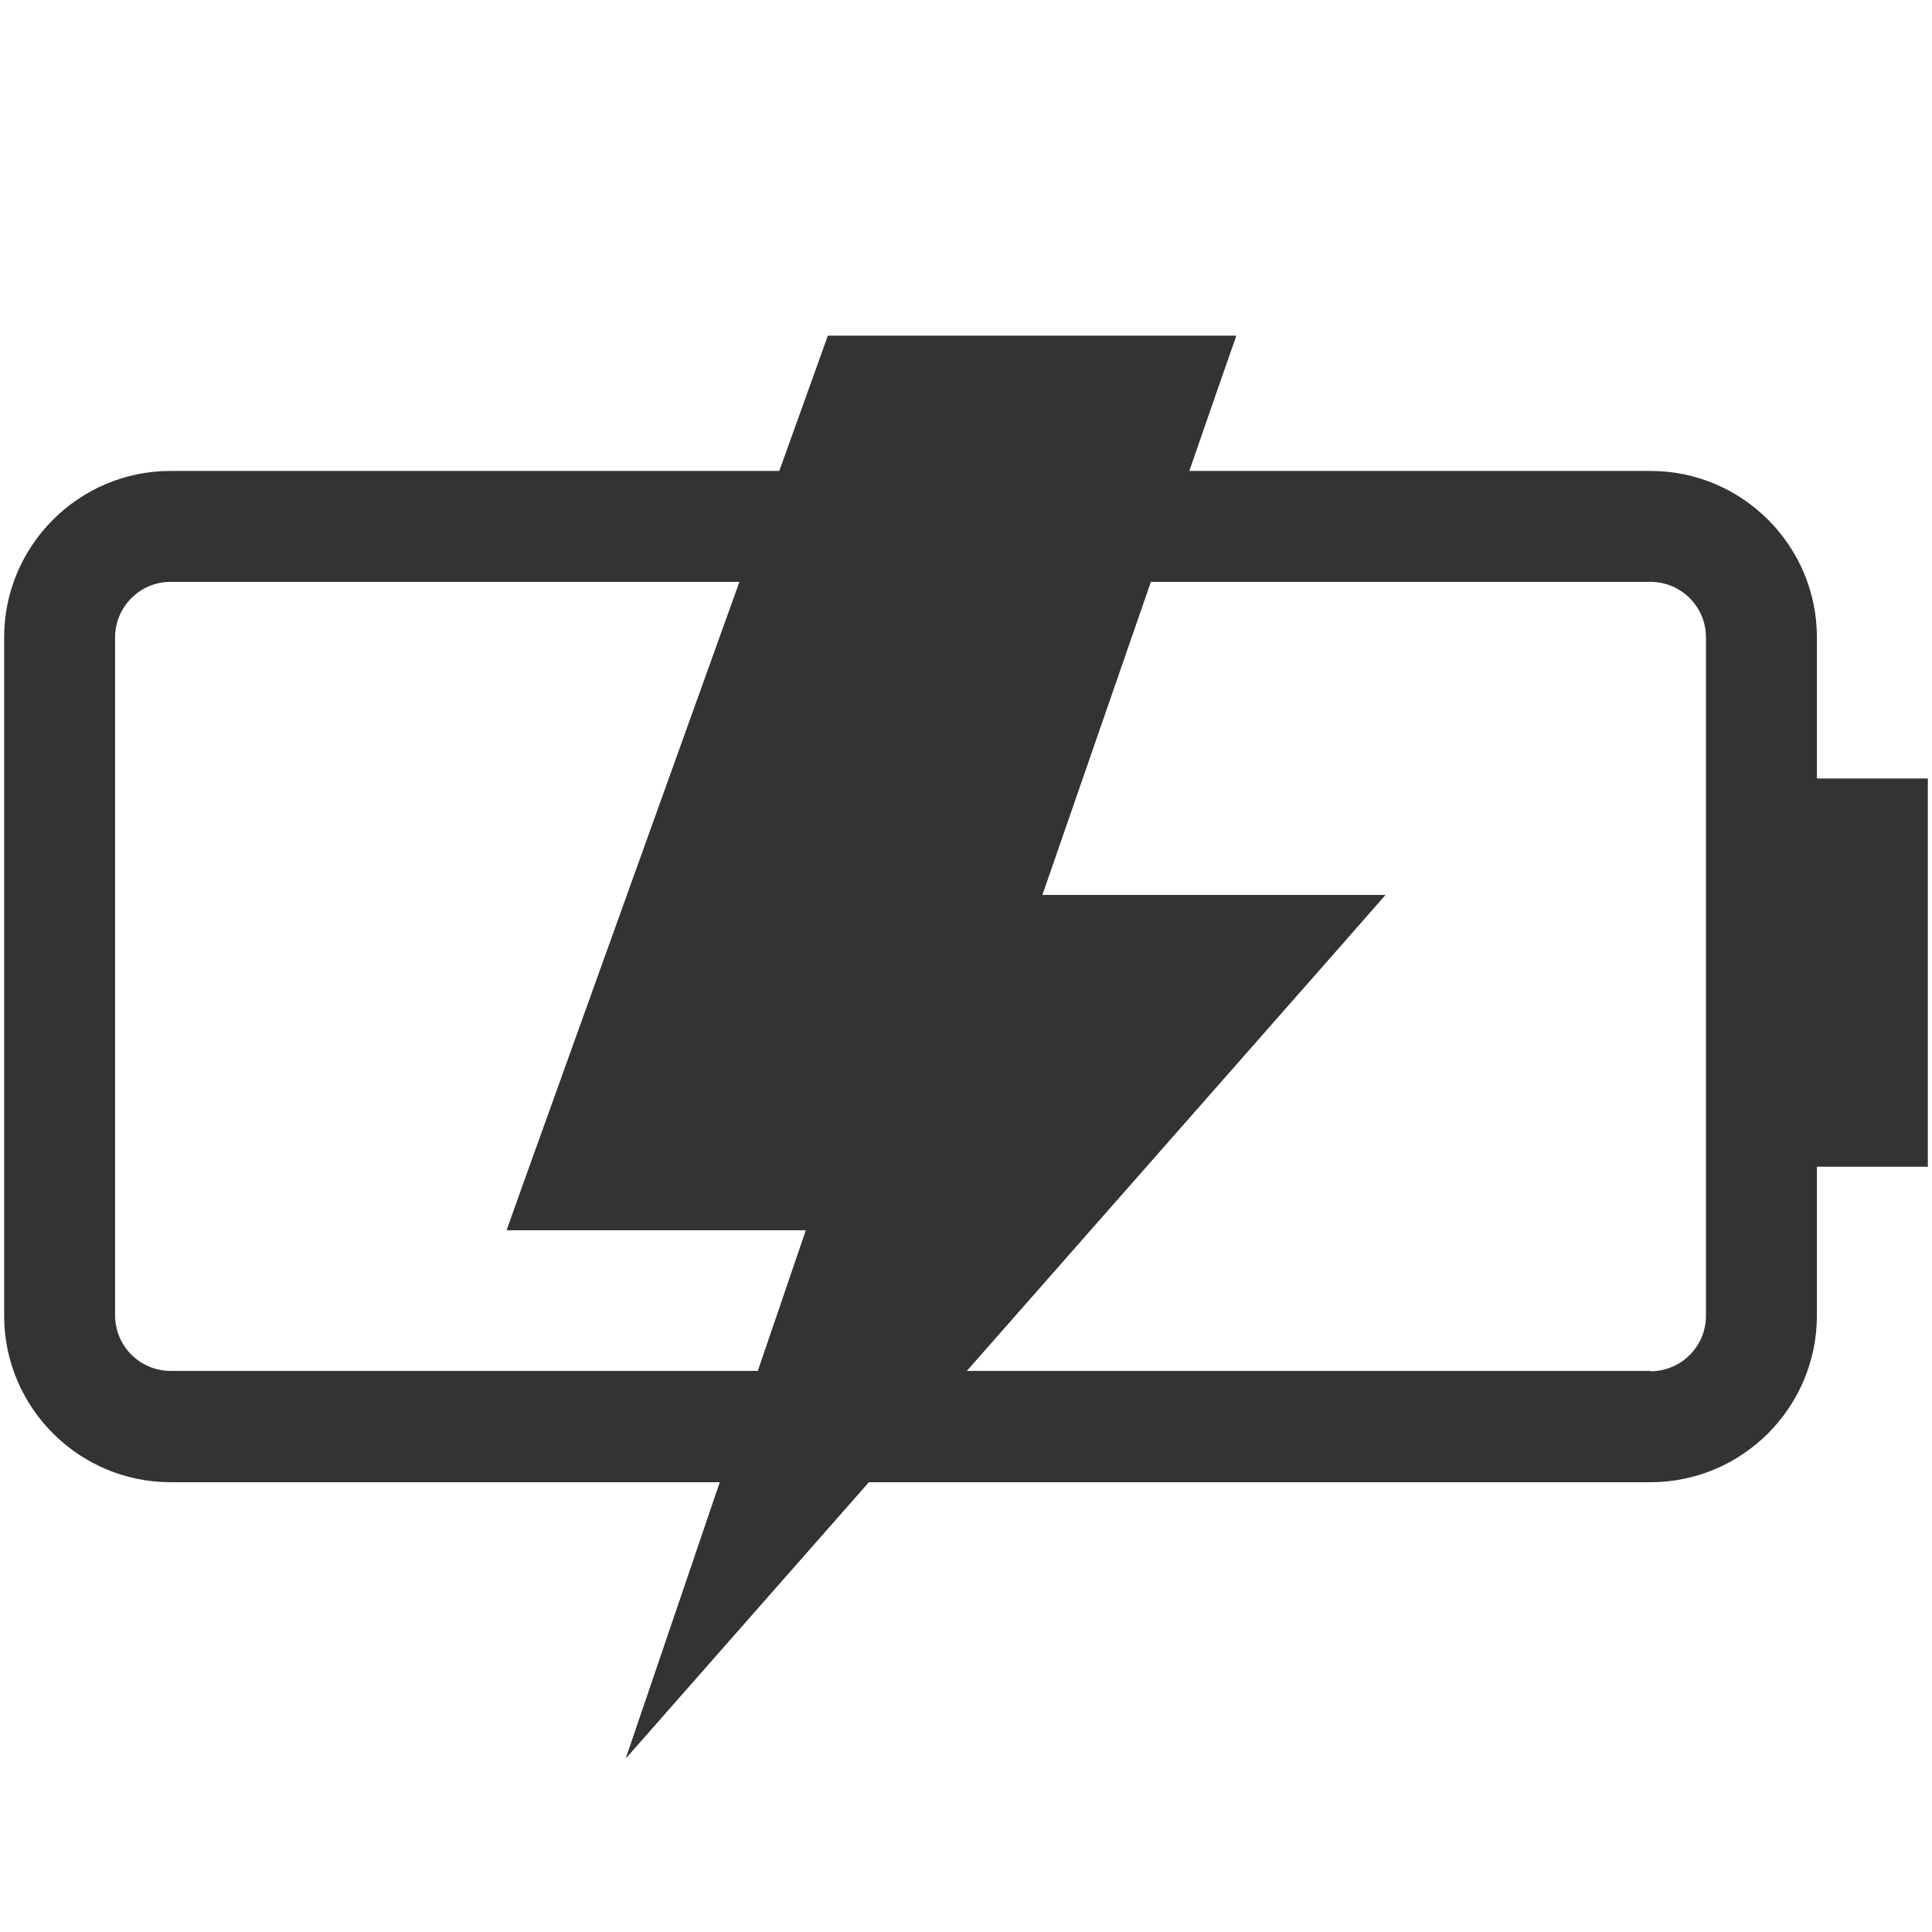
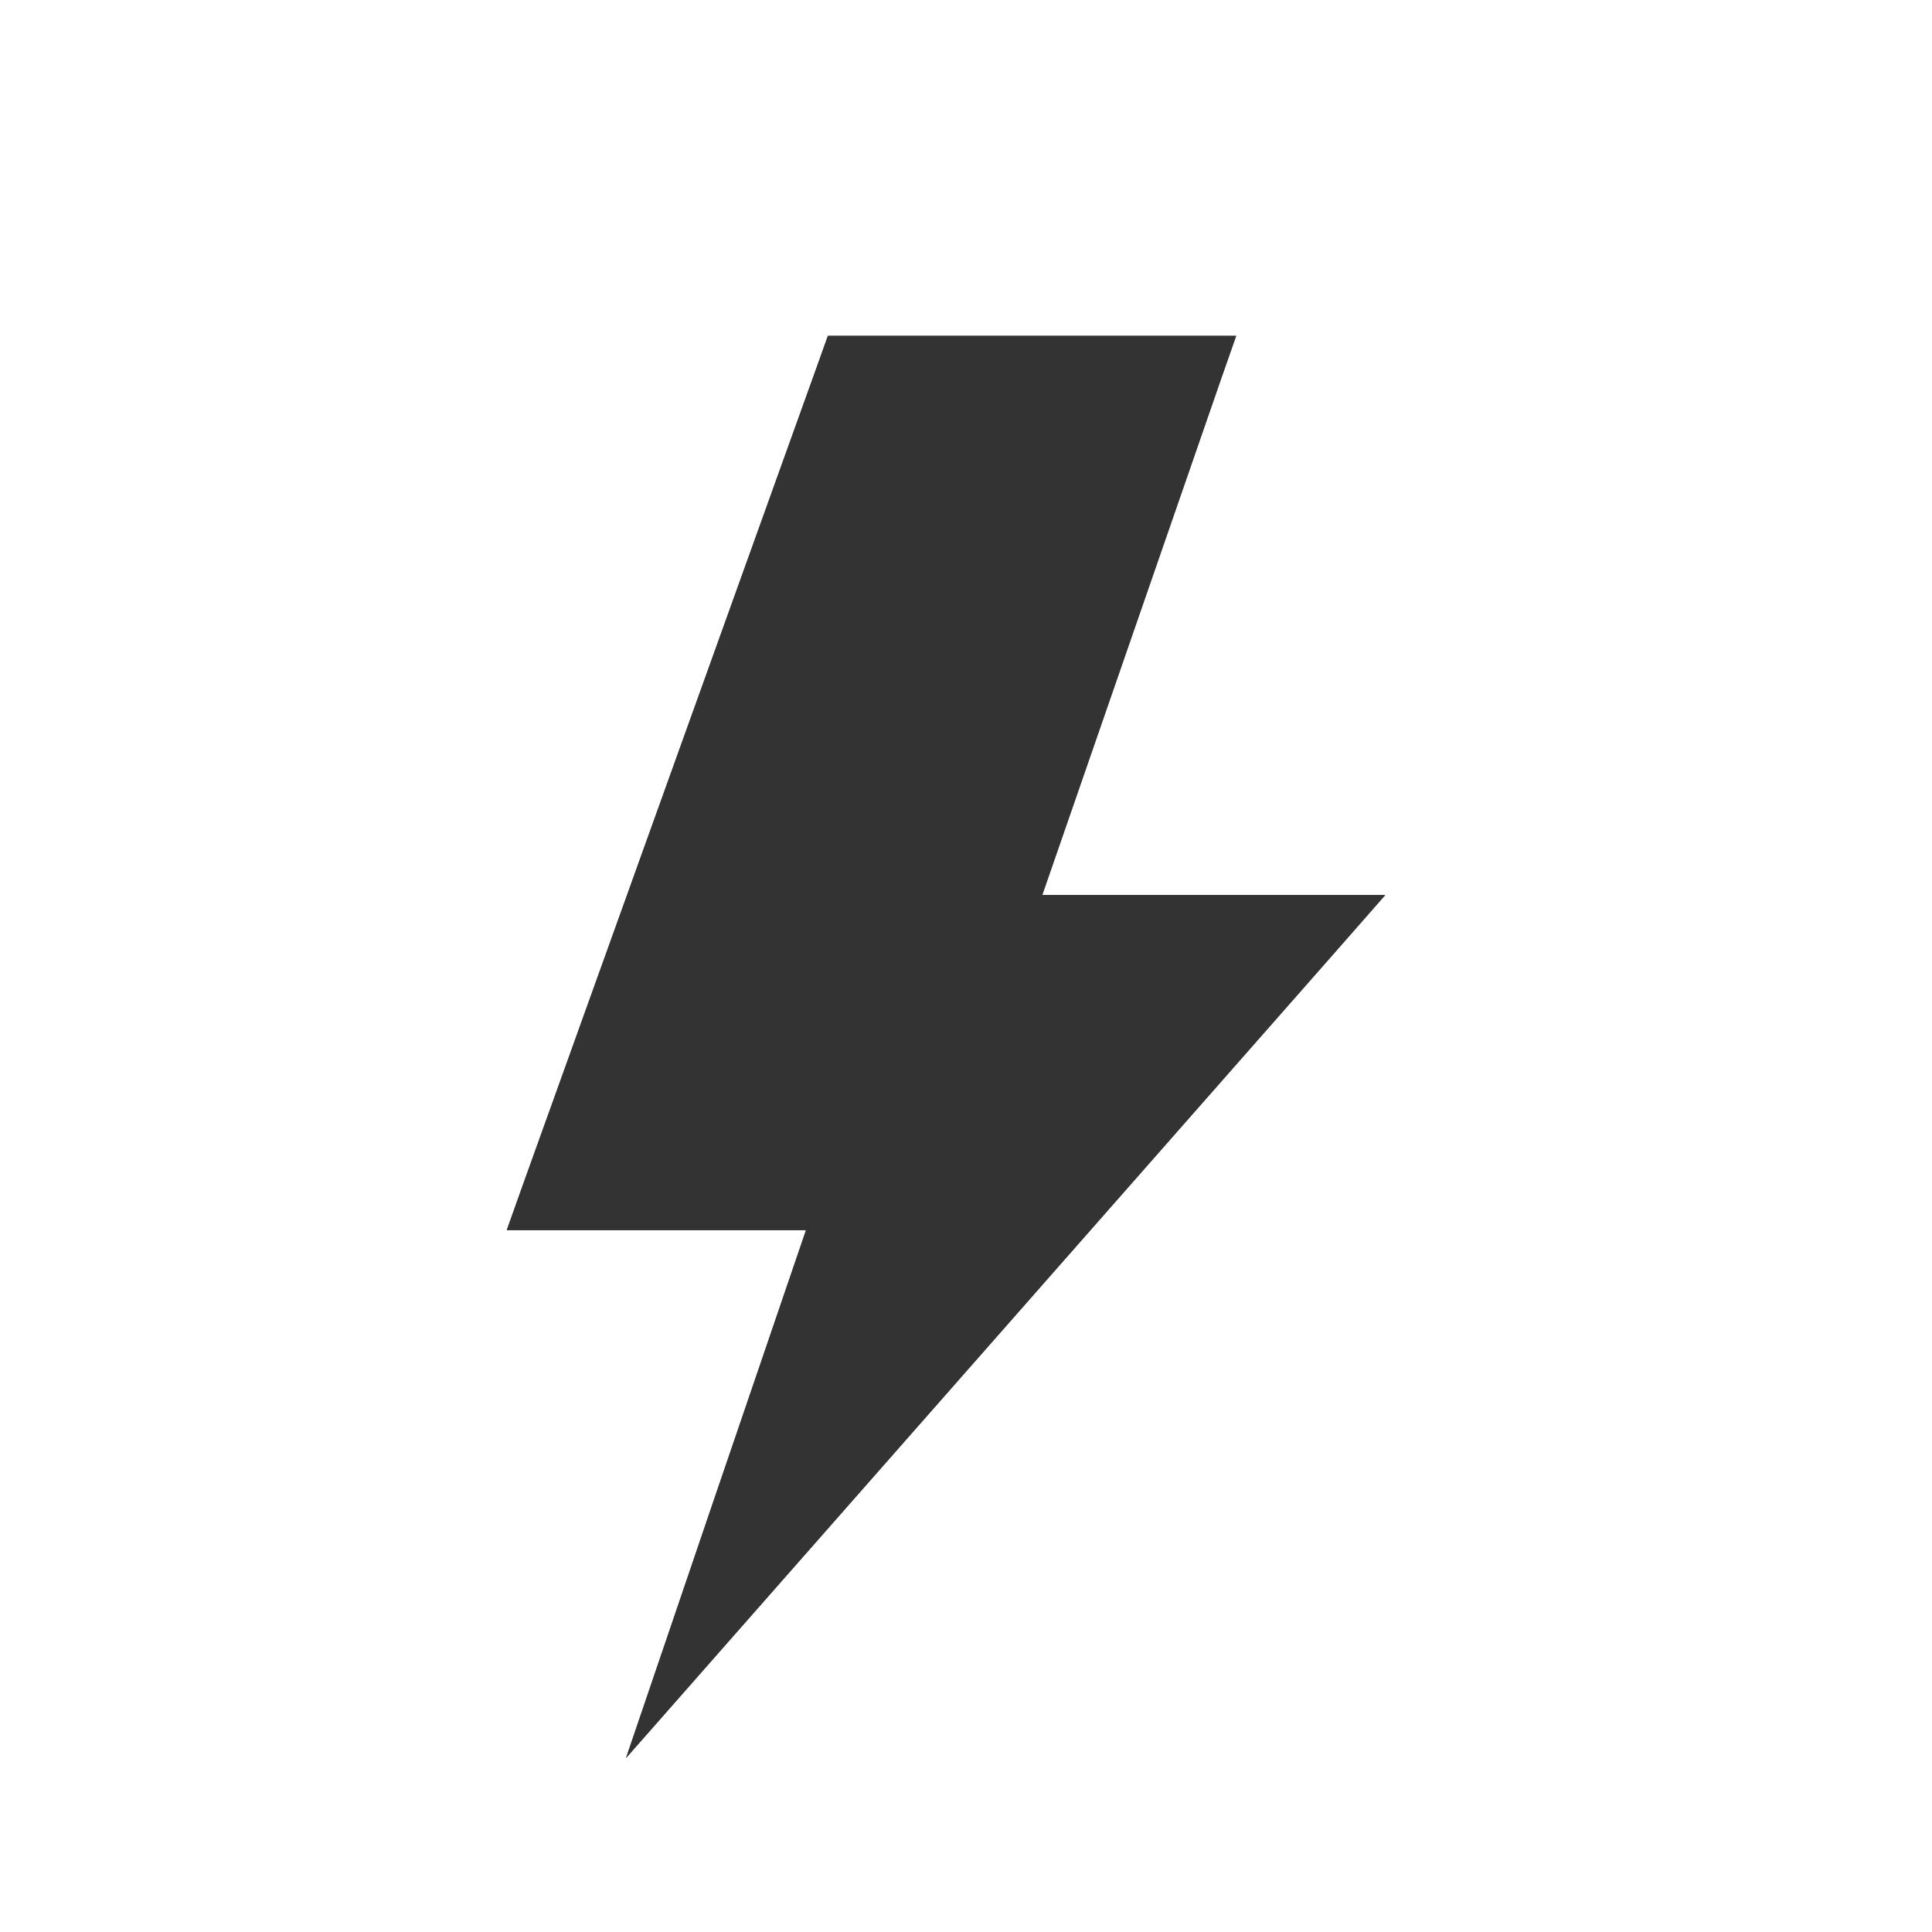
<svg xmlns="http://www.w3.org/2000/svg" id="Capa_1" x="0px" y="0px" viewBox="0 0 512 512" style="enable-background:new 0 0 512 512;" xml:space="preserve">
  <style type="text/css"> .st0{fill:#333333;} .st1{display:none;} .st2{display:inline;fill:#FFFFFF;} .st3{display:inline;} .st4{fill:#FFFFFF;} .st5{display:none;fill:#FFFFFF;} </style>
  <g>
-     <path class="st0" d="M437.4,392.8H45.2c-24.3,0-44.1-19.8-44.1-44.1V168.9c0-24.3,19.8-44.1,44.1-44.1h392.2 c24.3,0,44.1,19.8,44.1,44.1v37.4h29.4v102.9h-29.4v39.4C481.5,373,461.7,392.8,437.4,392.8L437.4,392.8L437.4,392.8z M437.4,363.4 c8.1,0,14.7-6.6,14.7-14.7V168.9c0-8.1-6.6-14.7-14.7-14.7H45.2c-8.1,0-14.7,6.6-14.7,14.7v179.7c0,8.1,6.6,14.7,14.7,14.7H437.4 L437.4,363.4z" />
    <path class="st0" d="M180.2,423.9c11.1-32.7,22.3-65.3,33.4-97.9h-66.8h-12.5l4.2-11.8l78.8-219.3l2.1-5.9h6.2h89.6h12.4l-4.1,11.7 c-15.8,45.5-31.5,91-47.3,136.5c23.8,0,47.6,0,71.4,0h19.5l-12.9,14.7l-159,180.7l-29.3,33.3L180.2,423.9L180.2,423.9z" />
    <path class="st0" d="M180.2,423.9c11.1-32.7,22.3-65.3,33.4-97.9h-66.8h-12.5l4.2-11.8l78.8-219.3l2.1-5.9h6.2h89.6h12.4l-4.1,11.7 c-15.8,45.5-31.5,91-47.3,136.5c23.8,0,47.6,0,71.4,0h19.5l-12.9,14.7l-159,180.7l-29.3,33.3L180.2,423.9L180.2,423.9z" />
  </g>
  <g id="outline" class="st1">
-     <path class="st2" d="M408.7,10.4c-35.4,0-67.8,19.5-84.5,50.7c-0.1,0.2-0.2,0.5-0.3,0.7c-6.3,11.7-13.1,23.2-20.1,34.4 c-12.2-7-27.8-2.7-34.8,9.5c-2.1,3.6-3.2,7.7-3.3,11.9c-13.4,0.5-24.2,11.3-24.7,24.7c-13.4,0.5-24.2,11.3-24.7,24.7 c-13.4,0.5-24.2,11.3-24.7,24.7c-13.4,0.5-24.2,11.3-24.7,24.7c-13.4,0.5-24.2,11.3-24.7,24.7c-13.4,0.5-24.2,11.3-24.7,24.7 c-14,0.4-25.1,12-24.8,26.1c0.1,4.2,1.3,8.3,3.4,12c-11.2,7.1-22.7,13.9-34.4,20.1c-0.2,0.1-0.5,0.2-0.7,0.3 c-46.7,24.9-64.3,83-39.3,129.6s83,64.3,129.6,39.3c16.7-8.9,30.4-22.6,39.3-39.3c0.1-0.2,0.2-0.5,0.3-0.7 c6.3-11.7,13.1-23.2,20.1-34.4c12.2,7,27.8,2.7,34.8-9.5c2.1-3.6,3.2-7.8,3.3-11.9c13.4-0.5,24.2-11.3,24.7-24.7 c13.4-0.5,24.2-11.3,24.7-24.7c13.4-0.5,24.2-11.3,24.7-24.7c13.4-0.5,24.2-11.3,24.7-24.7c13.4-0.5,24.2-11.3,24.7-24.7 c13.4-0.5,24.2-11.3,24.7-24.7c14-0.4,25.1-12,24.8-26.1c-0.1-4.2-1.3-8.3-3.4-12c11.2-7.1,22.7-13.9,34.4-20.1 c0.2-0.1,0.5-0.2,0.7-0.3c46.7-24.9,64.3-83,39.3-129.6C476.5,29.9,444,10.4,408.7,10.4z M175.9,446.3c-0.1,0.2-0.2,0.4-0.3,0.7 c-21,38.5-69.1,52.7-107.6,31.7c-38.5-21-52.7-69.1-31.7-107.6c7.3-13.4,18.3-24.4,31.7-31.7c0.2-0.1,0.5-0.2,0.7-0.3 c13.1-7,25.8-14.5,38.3-22.5l11.5,11.5c-12.8,7.7-26,15.2-39.7,22.1c-31.8,15.8-44.7,54.4-28.8,86.2s54.4,44.7,86.2,28.8 c12.5-6.2,22.6-16.3,28.8-28.8c6.9-13.8,14.4-27,22.1-39.7l11.5,11.5C190.5,420.4,182.9,433.2,175.9,446.3z M155.8,365.5 l-38.6,51.4c-4.5,6.1-13.1,7.3-19.2,2.8s-7.3-13.1-2.8-19.2c0.8-1.1,1.7-2,2.8-2.8l51.4-38.6L155.8,365.5z M88.2,384.5 c-13.4,10-16.1,28.9-6.1,42.3c10,13.4,28.9,16.1,42.3,6.1c2.3-1.7,4.4-3.8,6.1-6.1l37.1-49.5l7.3,7.3c-8.7,14.2-17,29-24.8,44.4 c-11.8,23.6-40.5,33.2-64.1,21.4c-23.6-11.8-33.2-40.5-21.4-64.1c4.6-9.3,12.2-16.8,21.5-21.4c15.4-7.7,30.2-16.1,44.4-24.8 l7.3,7.3L88.2,384.5z M223.4,405.9c-2.5,0-4.8-1-6.5-2.7L111.7,298.1c-3.6-3.6-3.6-9.5,0-13.1c1.7-1.7,4.1-2.7,6.5-2.7 c2.5,0,4.8,1,6.5,2.7l105.1,105.1c3.6,3.6,3.6,9.5,0,13.1C228.2,404.9,225.8,405.9,223.4,405.9z M248.1,381.2c-2.5,0-4.8-1-6.5-2.7 L136.4,273.4c-3.6-3.6-3.6-9.5,0-13.1c1.7-1.7,4.1-2.7,6.5-2.7c2.5,0,4.8,1,6.5,2.7l105.1,105.1c3.6,3.6,3.6,9.5,0,13.1 C252.9,380.2,250.5,381.2,248.1,381.2z M272.8,356.5c-2.5,0-4.8-1-6.5-2.7L161.2,248.6c-3.6-3.6-3.6-9.5,0-13.1 c1.7-1.7,4.1-2.7,6.5-2.7c2.5,0,4.8,1,6.5,2.7l105.1,105.1c3.6,3.6,3.6,9.5,0,13.1C277.6,355.5,275.2,356.5,272.8,356.5 L272.8,356.5z M297.5,331.7c-2.5,0-4.8-1-6.5-2.7L185.9,223.9c-3.6-3.6-3.6-9.5,0-13.1c1.7-1.7,4.1-2.7,6.5-2.7 c2.5,0,4.8,1,6.5,2.7L304,316c3.6,3.6,3.6,9.5,0,13.1C302.3,330.8,300,331.7,297.5,331.7L297.5,331.7z M322.2,307 c-2.5,0-4.8-1-6.5-2.7L210.6,199.2c-3.6-3.6-3.6-9.5,0-13.1c1.7-1.7,4.1-2.7,6.5-2.7c2.5,0,4.8,1,6.5,2.7l105.1,105.1 c3.6,3.6,3.6,9.5,0,13.1C327,306.1,324.7,307,322.2,307L322.2,307z M346.9,282.3c-2.5,0-4.8-1-6.5-2.7L235.3,174.5 c-3.6-3.6-3.6-9.5,0-13.1c1.7-1.7,4.1-2.7,6.5-2.7c2.5,0,4.8,1,6.5,2.7l105.1,105.1c3.6,3.6,3.6,9.5,0,13.1 C351.8,281.3,349.4,282.3,346.9,282.3L346.9,282.3z M371.7,257.6c-2.5,0-4.8-1-6.5-2.7L260,149.8c-3.6-3.6-3.6-9.5,0-13.1 c1.7-1.7,4.1-2.7,6.5-2.7c2.5,0,4.8,1,6.5,2.7l105.1,105.1c3.6,3.6,3.6,9.5,0,13.1C376.5,256.6,374.1,257.6,371.7,257.6 L371.7,257.6z M396.4,232.9c-2.5,0-4.8-1-6.5-2.7L284.7,125.1c-3.6-3.6-3.6-9.5,0-13.1c1.7-1.7,4.1-2.7,6.5-2.7 c2.5,0,4.8,1,6.5,2.7l105.1,105.1c3.6,3.6,3.6,9.5,0,13.1C401.2,231.9,398.8,232.9,396.4,232.9L396.4,232.9z M377,167.9l49.5-37.1 c13.4-10,16.1-28.9,6.1-42.3c-10-13.4-28.9-16.1-42.3-6.1c-2.3,1.7-4.4,3.8-6.1,6.1L347.1,138l-7.3-7.3c8.7-14.2,17-29,24.8-44.4 c11.8-23.6,40.5-33.2,64.1-21.5c23.6,11.8,33.2,40.5,21.5,64.1c-4.6,9.3-12.2,16.8-21.5,21.5c-15.4,7.7-30.2,16.1-44.4,24.8 L377,167.9z M358.8,149.7l38.5-51.4c4.5-6.1,13.1-7.3,19.2-2.8c6.1,4.5,7.3,13.1,2.8,19.2c-0.8,1.1-1.7,2-2.8,2.8l-51.4,38.6 L358.8,149.7z M446.7,175.9c-0.2,0.1-0.5,0.2-0.7,0.3c-13.1,7-25.8,14.5-38.3,22.5l-11.5-11.5c12.8-7.7,26-15.2,39.7-22.1 c31.7-15.9,44.6-54.5,28.8-86.2c-15.9-31.7-54.5-44.6-86.2-28.8c-12.4,6.2-22.5,16.3-28.8,28.8c-6.9,13.8-14.4,27-22.1,39.7 l-11.5-11.5c7.9-12.4,15.5-25.2,22.4-38.3c0.1-0.2,0.2-0.4,0.3-0.7c20.9-38.5,69.1-52.7,107.6-31.7s52.7,69.1,31.7,107.6 C471.1,157.5,460.1,168.5,446.7,175.9L446.7,175.9z" />
-   </g>
+     </g>
  <g class="st1">
    <g class="st3">
      <path class="st4" d="M488.1,8.2H248.9c-9.4,0-17,7.6-17,17v118c0,9.4,7.6,17,17,17h34.3v296.7c0,8.2,5.8,15.2,13.9,16.7l68.3,12.4 c1,0.2,2,0.2,3,0.2s2-0.1,3.1-0.2l68.3-12.4c8.1-1.5,13.9-8.5,13.9-16.7V160.1H488c9.4,0,17-7.6,17-17v-118 C505.1,15.8,497.5,8.2,488.1,8.2z M283.2,126.2h-17.3V42.1h17.3V126.2z M368.5,452l-51.4-9.3v-41.7l93.2,43.4L368.5,452z M419.9,411.3l-102.7-47.8v-22.2l102.7,47.9V411.3z M419.9,351.7l-102.7-47.9v-25.2l102.7,47.9V351.7z M419.9,289.1l-102.7-47.9 v-31.1L419.9,258V289.1z M419.9,220.6l-102.7-47.9v-12.6h102.7V220.6z M471.1,126.2L471.1,126.2h-34.3H317.2V42.1h154L471.1,126.2 L471.1,126.2z" />
      <path class="st4" d="M212.2,275.4c-3-5.2-8.6-8.5-14.7-8.5H80.8c-6.1,0-11.7,3.2-14.7,8.5L7.8,376.5c-3,5.3-3,11.7,0,17 l58.3,101.1c3,5.3,8.6,8.5,14.7,8.5h116.7c6.1,0,11.7-3.2,14.7-8.5l58.4-101.1c3-5.2,3-11.7,0-17L212.2,275.4z M187.8,469.1H90.6 L42.1,385l48.5-84.1h97.1l48.6,84.1L187.8,469.1z" />
      <path class="st4" d="M139.2,324.9c-34.8,0-63.1,28.3-63.1,63.1c0,34.8,28.3,63.1,63.1,63.1c34.8,0,63.1-28.3,63.1-63.1 C202.3,353.2,174,324.9,139.2,324.9z M139.2,417.2c-16.1,0-29.2-13.1-29.2-29.2c0-16.1,13.1-29.2,29.2-29.2s29.2,13.1,29.2,29.2 S155.3,417.2,139.2,417.2z" />
    </g>
  </g>
  <g class="st1">
    <g class="st3">
-       <path class="st4" d="M502.7,106.7H399.4c0.5-9.7,0-19.5-2.4-29.1c-8.4-33.7-33.1-60.4-66.1-71.4l-2.9-1C317.7,1.8,306.9,0,294.3,0 c-33.3,0-64.5,16.4-83.3,43.8L28.5,305.4c-2.8,3.6-5.4,7.3-7.7,11.1l-1.3,1.9l0.1,0.1C8.1,337.7,1.3,360,1.3,384 c0,70.6,57.4,128,128,128h117.3H268c5.9,0,10.7-4.8,10.7-10.7s-4.8-10.7-10.7-10.7h-2.3l26.1-42.7h18.9c5.9,0,10.7-4.8,10.7-10.7 s-4.8-10.7-10.7-10.7h-5.9l26.1-42.7h22.5c5.9,0,10.7-4.8,10.7-10.7s-4.8-10.7-10.7-10.7h-9.4L370,320h15.3 c5.9,0,10.7-4.8,10.7-10.7s-4.8-10.7-10.7-10.7H383l26.1-42.7H428c5.9,0,10.7-4.8,10.7-10.7s-4.8-10.7-10.7-10.7h-5.9l26.1-42.7 H460c5.9,0,10.7-4.8,10.7-10.7c0-5.5-4.2-9.9-9.6-10.4l26.2-42.9h15.3c5.9,0,10.7-4.8,10.7-10.7 C513.3,111.4,508.5,106.7,502.7,106.7z M228.5,55.9C243.4,34.3,268,21.3,296,21.3c8.6,0,17.1,1.4,25.2,4.1l2.9,1 c26,8.7,45.5,29.8,52.2,56.4c5.2,20.8,1.7,43.2-9.6,61.4L235.1,353.8c-4.6-54.6-50-97.8-105.8-97.8c-16.4,0-32.1,3.2-46.5,8.9 L228.5,55.9z M240.7,490.7H129.3c-58.8,0-106.7-47.9-106.7-106.7c0-21.1,6.3-40.6,16.9-57.2l3.7-5.3c19.4-26.6,50.6-44.2,86-44.2 c47.1,0,85.3,38.3,85.3,85.3S176.4,448,129.3,448c-35.3,0-64-28.7-64-64s28.7-64,64-64c2.9,0,5.7,0.3,8.4,0.8l-14.3,20.9 c-20.7,2.9-36.8,20.7-36.8,42.2c0,23.5,19.1,42.7,42.7,42.7c35.3,0,64-28.7,64-64s-28.7-64-64-64C82.3,298.7,44,336.9,44,384 s38.3,85.3,85.3,85.3c41.4,0,77-24,94.6-58.5l0.4,0.2l160.5-255.6c5.3-8.5,8.7-17.9,11.3-27.5h66.2L240.7,490.7z M138.1,358 l18.9-27.8c9.1,7.8,14.9,19.5,14.9,32.4c0,23.5-19.1,42.7-42.7,42.7c-11.8,0-21.3-9.6-21.3-21.3c0-11.8,9.6-21.3,21.3-21.3 C132.8,362.7,136.1,360.9,138.1,358z" />
-     </g>
+       </g>
  </g>
-   <path class="st5" d="M502.2,291.3h-22.7c-0.1,0-0.3-0.1-0.4-0.2l-12.4-12.4c-3.2-3.2-7.5-5-12.1-5h-23.3v-0.5c0-9.4-7.6-17-17-17 h-17.6c-9.4,0-17,7.6-17,17v0.5h-23.3c-4.6,0-8.8,1.8-12.1,5l-12.4,12.4c-0.1,0.1-0.2,0.2-0.4,0.2h-32.1v-32.1 c0-0.1,0.1-0.3,0.2-0.4l12.4-12.4c3.2-3.2,5-7.5,5-12.1V211h0.5c9.4,0,17-7.6,17-17v-17.6c0-9.4-7.6-17-17-17h-35.7v-9.9h70.9 c7.6,0,14.8-3.3,19.7-9.1c4.9-5.8,7-13.4,5.8-21c-2-12.3-13.4-21.6-26.4-21.6h-63.5l-2.9-8.7c-3.5-10.6-13.4-17.7-24.5-17.7H251 c-11.1,0-21,7.1-24.5,17.7l-2.9,8.7h-63.5c-13.1,0-24.4,9.3-26.4,21.6c-1.2,7.6,0.9,15.2,5.8,21c4.9,5.8,12.1,9.1,19.7,9.1h70.9v9.9 h-35.7c-9.4,0-17,7.6-17,17V194c0,9.4,7.6,17,17,17h0.5v23.3c0,4.6,1.8,8.8,5,12.1l12.4,12.4c0.1,0.1,0.2,0.2,0.2,0.4v32.1h-32.1 c-0.1,0-0.3-0.1-0.4-0.2l-12.4-12.4c-3.2-3.2-7.5-5-12.1-5h-23.3v-0.5c0-9.4-7.6-17-17-17H97.5c-9.4,0-17,7.6-17,17v0.5H57.2 c-4.6,0-8.8,1.8-12.1,5l-12.4,12.4c-0.1,0.1-0.2,0.2-0.4,0.2H9.6c-4.6,0-8.2,3.7-8.2,8.2V370c0,4.6,3.7,8.2,8.2,8.2h22.7 c0.1,0,0.3,0.1,0.4,0.2l12.4,12.4c3.2,3.2,7.5,5,12.1,5h23.3v0.5c0,9.4,7.6,17,17,17h17.6c9.4,0,17-7.6,17-17v-0.5h23.3 c4.6,0,8.8-1.8,12.1-5l12.4-12.4c0.1-0.1,0.2-0.2,0.4-0.2h151.1c0.1,0,0.3,0.1,0.4,0.2l12.4,12.4c3.2,3.2,7.5,5,12.1,5h23.3v0.5 c0,9.4,7.6,17,17,17h17.6c9.4,0,17-7.6,17-17v-0.6h23.3c4.6,0,8.8-1.8,12.1-5l12.4-12.4c0.1-0.1,0.2-0.2,0.4-0.2h22.7 c4.6,0,8.2-3.7,8.2-8.2v-70.4C510.5,295,506.8,291.3,502.2,291.3z M454.6,290.2c0.1,0,0.3,0.1,0.4,0.2l12.4,12.4 c3.2,3.2,7.5,5,12.1,5H494v27.5h-62.7v-45.1H454.6z M152,129.7c-1.8-2.1-2.5-4.9-2.1-7.7c0.7-4.3,5.2-7.7,10.2-7.7h69.4 c3.6,0,6.7-2.3,7.8-5.6l4.8-14.4c1.3-3.8,4.8-6.4,8.9-6.4h9.8c4,0,7.6,2.6,8.9,6.4l4.8,14.4c1.1,3.4,4.3,5.6,7.8,5.6h69.4 c5,0,9.5,3.4,10.2,7.7c0.5,2.8-0.3,5.6-2.1,7.7c-1.8,2.1-4.4,3.3-7.1,3.3H159.1C156.4,133,153.8,131.8,152,129.7z M246.5,149.5h18.7 v9.9h-18.7V149.5z M193.8,194v-17.6c0-0.3,0.2-0.5,0.5-0.5h123.2c0.3,0,0.5,0.2,0.5,0.5V194c0,0.3-0.2,0.5-0.5,0.5H194.3 C194,194.6,193.8,194.3,193.8,194z M155.5,290.2c0.1,0,0.3,0.1,0.4,0.2l12.4,12.4c3.2,3.2,7.5,5,12.1,5h40.3c4.6,0,8.2-3.7,8.2-8.2 v-40.3c0-4.6-1.8-8.8-5-12.1l-12.4-12.4c-0.1-0.1-0.2-0.2-0.2-0.4V211h89.1v23.3c0,0.1-0.1,0.3-0.2,0.4l-12.4,12.4 c-3.2,3.2-5,7.5-5,12.1v40.3c0,4.6,3.7,8.2,8.2,8.2h40.3c4.6,0,8.8-1.8,12.1-5l12.4-12.4c0.1-0.1,0.2-0.2,0.4-0.2h23.3v45.1H132.2 v-45.1L155.5,290.2L155.5,290.2z M32.3,307.8c4.6,0,8.8-1.8,12.1-5l12.4-12.4c0.1-0.1,0.2-0.2,0.4-0.2h23.3v45.1H17.8v-27.5 L32.3,307.8L32.3,307.8z M57.2,379.3c-0.1,0-0.3-0.1-0.4-0.2l-12.4-12.4c-3.2-3.2-7.5-5-12.1-5H17.8v-9.9h62.7v27.5H57.2z M115.7,396.3c0,0.3-0.2,0.5-0.5,0.5H97.5c-0.3,0-0.5-0.2-0.5-0.5V273.2c0-0.3,0.2-0.5,0.5-0.5h17.6c0.3,0,0.5,0.2,0.5,0.5V396.3z M356.3,379.3c-0.1,0-0.3-0.1-0.4-0.2l-12.4-12.4c-3.2-3.2-7.5-5-12.1-5H180.4c-4.6,0-8.8,1.8-12.1,5l-12.4,12.4 c-0.1,0.1-0.2,0.2-0.4,0.2h-23.3v-27.5h247.4v27.5L356.3,379.3L356.3,379.3z M414.8,396.3c0,0.3-0.2,0.5-0.5,0.5h-17.6 c-0.3,0-0.5-0.2-0.5-0.5V273.2c0-0.3,0.2-0.5,0.5-0.5h17.6c0.3,0,0.5,0.2,0.5,0.5V396.3z M479.5,361.7c-4.6,0-8.8,1.8-12.1,5 L455,379.1c-0.1,0.1-0.2,0.2-0.4,0.2h-23.3v-27.5H494v9.9L479.5,361.7L479.5,361.7z" />
</svg>